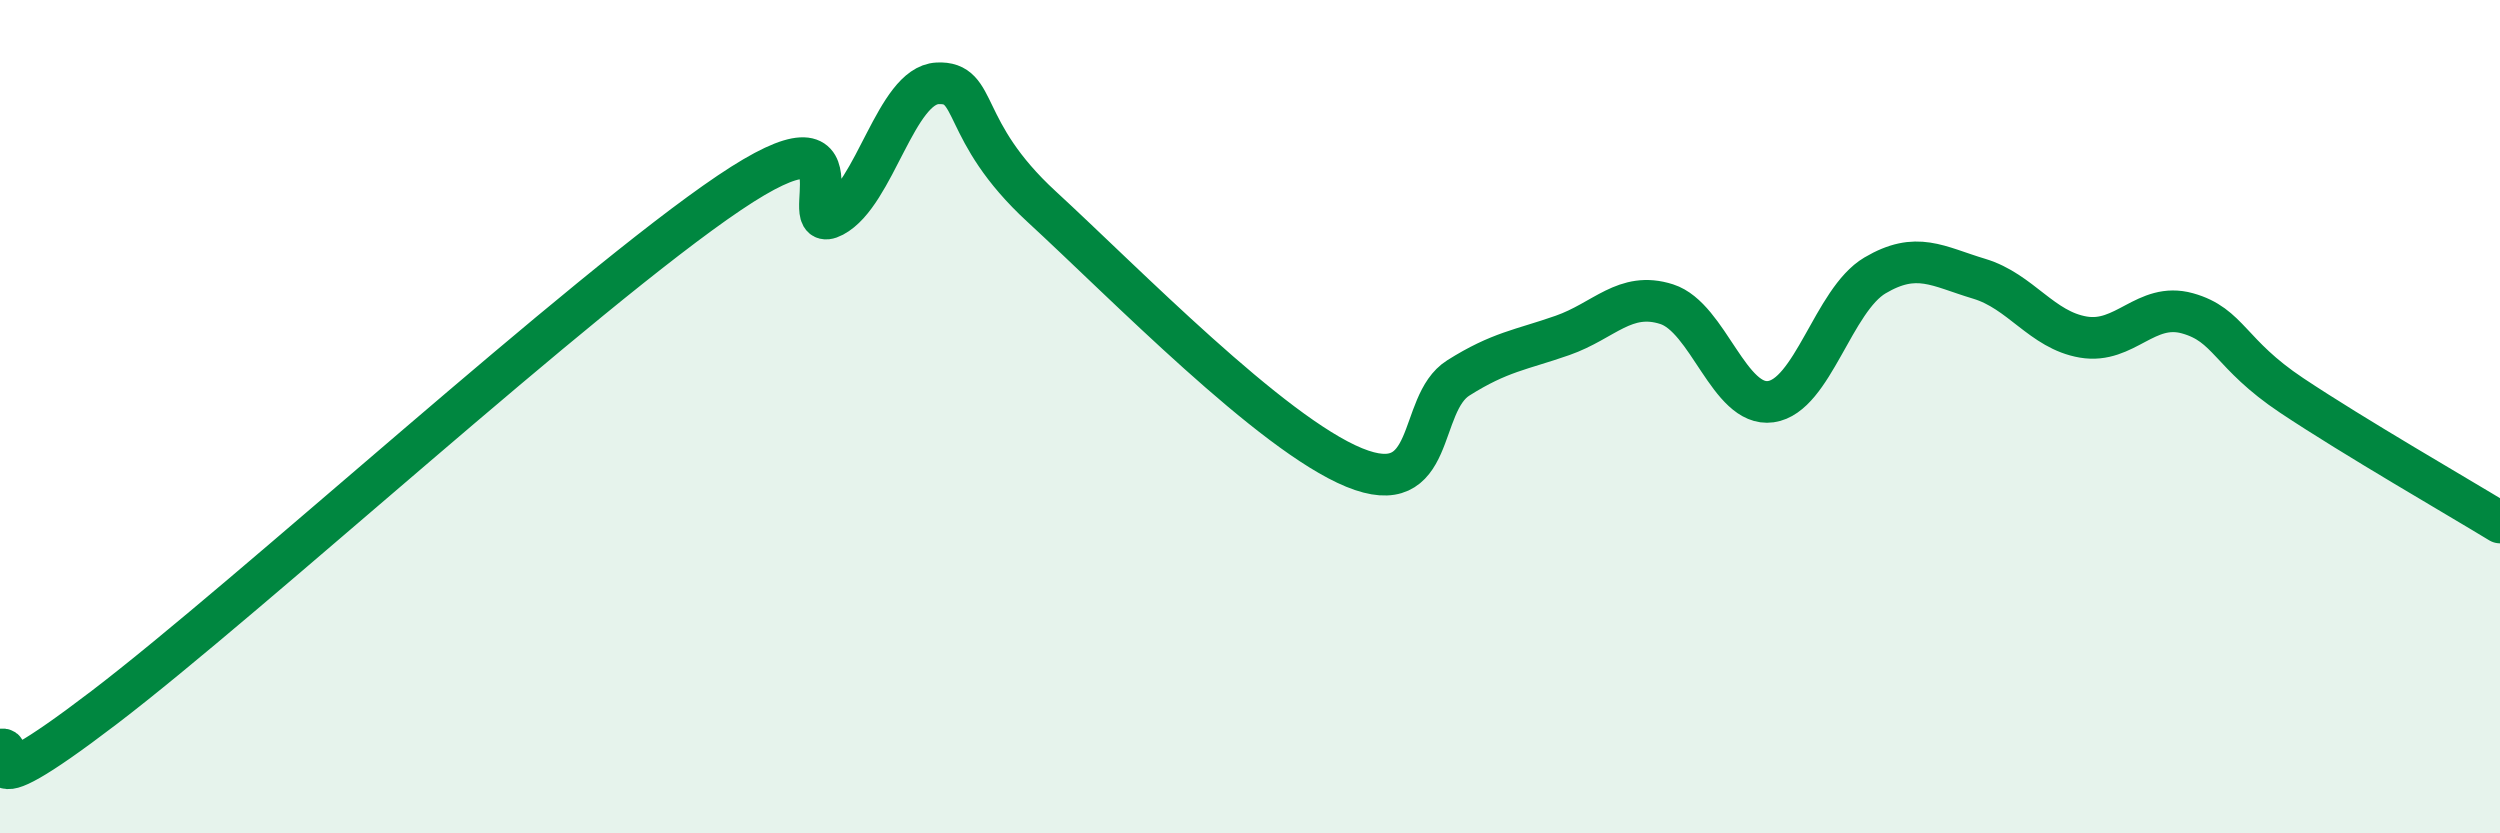
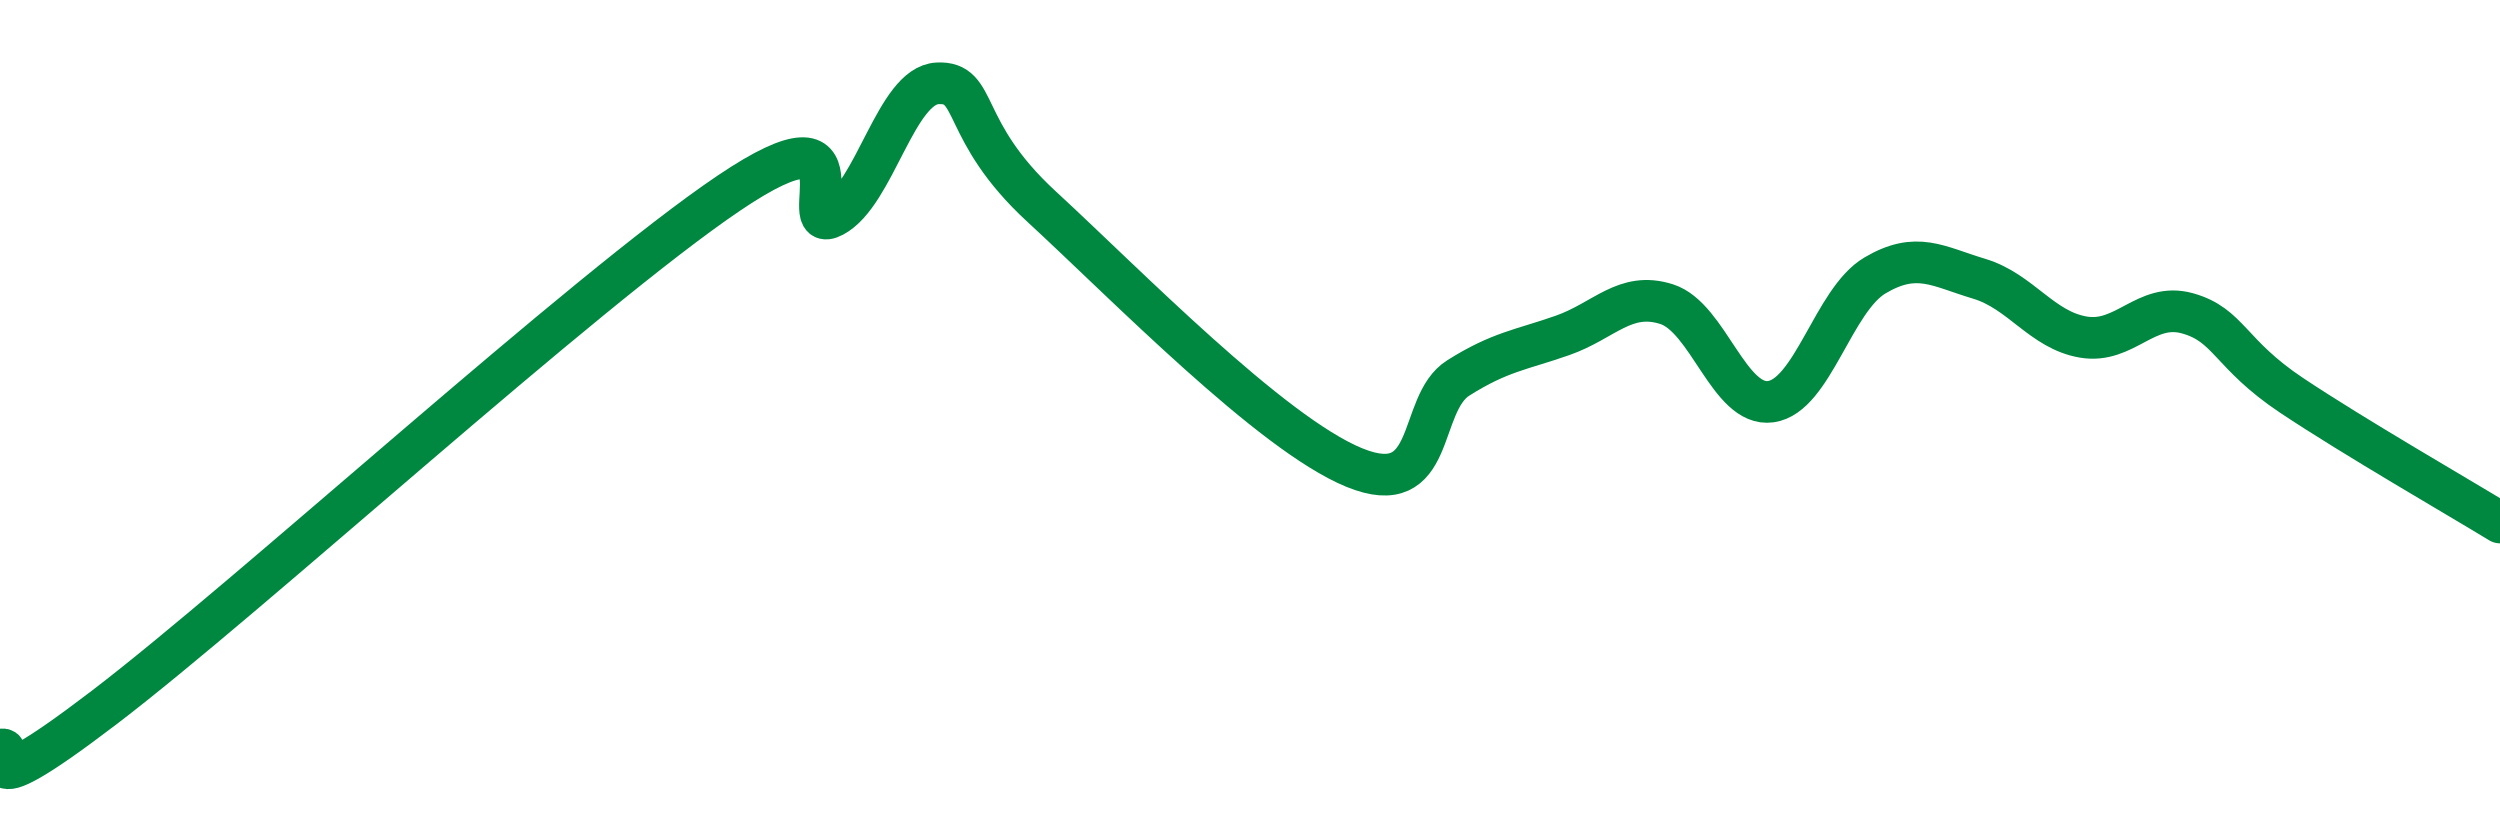
<svg xmlns="http://www.w3.org/2000/svg" width="60" height="20" viewBox="0 0 60 20">
-   <path d="M 0,18 C 0.5,17.8 -1,19.65 2.5,16.98 C 6,14.31 14,6.99 17.5,4.63 C 21,2.27 19,5.72 20,5.19 C 21,4.66 21.5,2.05 22.5,2 C 23.5,1.95 23,3.12 25,4.96 C 27,6.8 30.5,10.4 32.5,11.22 C 34.5,12.04 34,9.7 35,9.07 C 36,8.44 36.5,8.4 37.5,8.05 C 38.5,7.7 39,6.98 40,7.3 C 41,7.62 41.5,9.78 42.5,9.64 C 43.5,9.5 44,7.2 45,6.61 C 46,6.02 46.5,6.39 47.5,6.69 C 48.5,6.99 49,7.92 50,8.09 C 51,8.26 51.5,7.24 52.5,7.52 C 53.5,7.8 53.5,8.49 55,9.49 C 56.5,10.49 59,11.93 60,12.54L60 20L0 20Z" fill="#008740" opacity="0.1" stroke-linecap="round" stroke-linejoin="round" />
  <path d="M 0,18 C 0.5,17.8 -1,19.65 2.5,16.98 C 6,14.31 14,6.99 17.5,4.63 C 21,2.27 19,5.72 20,5.19 C 21,4.66 21.5,2.05 22.5,2 C 23.5,1.95 23,3.12 25,4.96 C 27,6.8 30.5,10.4 32.5,11.22 C 34.5,12.04 34,9.7 35,9.07 C 36,8.44 36.5,8.4 37.5,8.05 C 38.5,7.7 39,6.98 40,7.3 C 41,7.62 41.5,9.78 42.5,9.64 C 43.5,9.5 44,7.2 45,6.61 C 46,6.02 46.5,6.39 47.5,6.69 C 48.5,6.99 49,7.92 50,8.09 C 51,8.26 51.5,7.24 52.5,7.52 C 53.5,7.8 53.5,8.49 55,9.49 C 56.5,10.49 59,11.93 60,12.54" stroke="#008740" stroke-width="1" fill="none" stroke-linecap="round" stroke-linejoin="round" />
</svg>